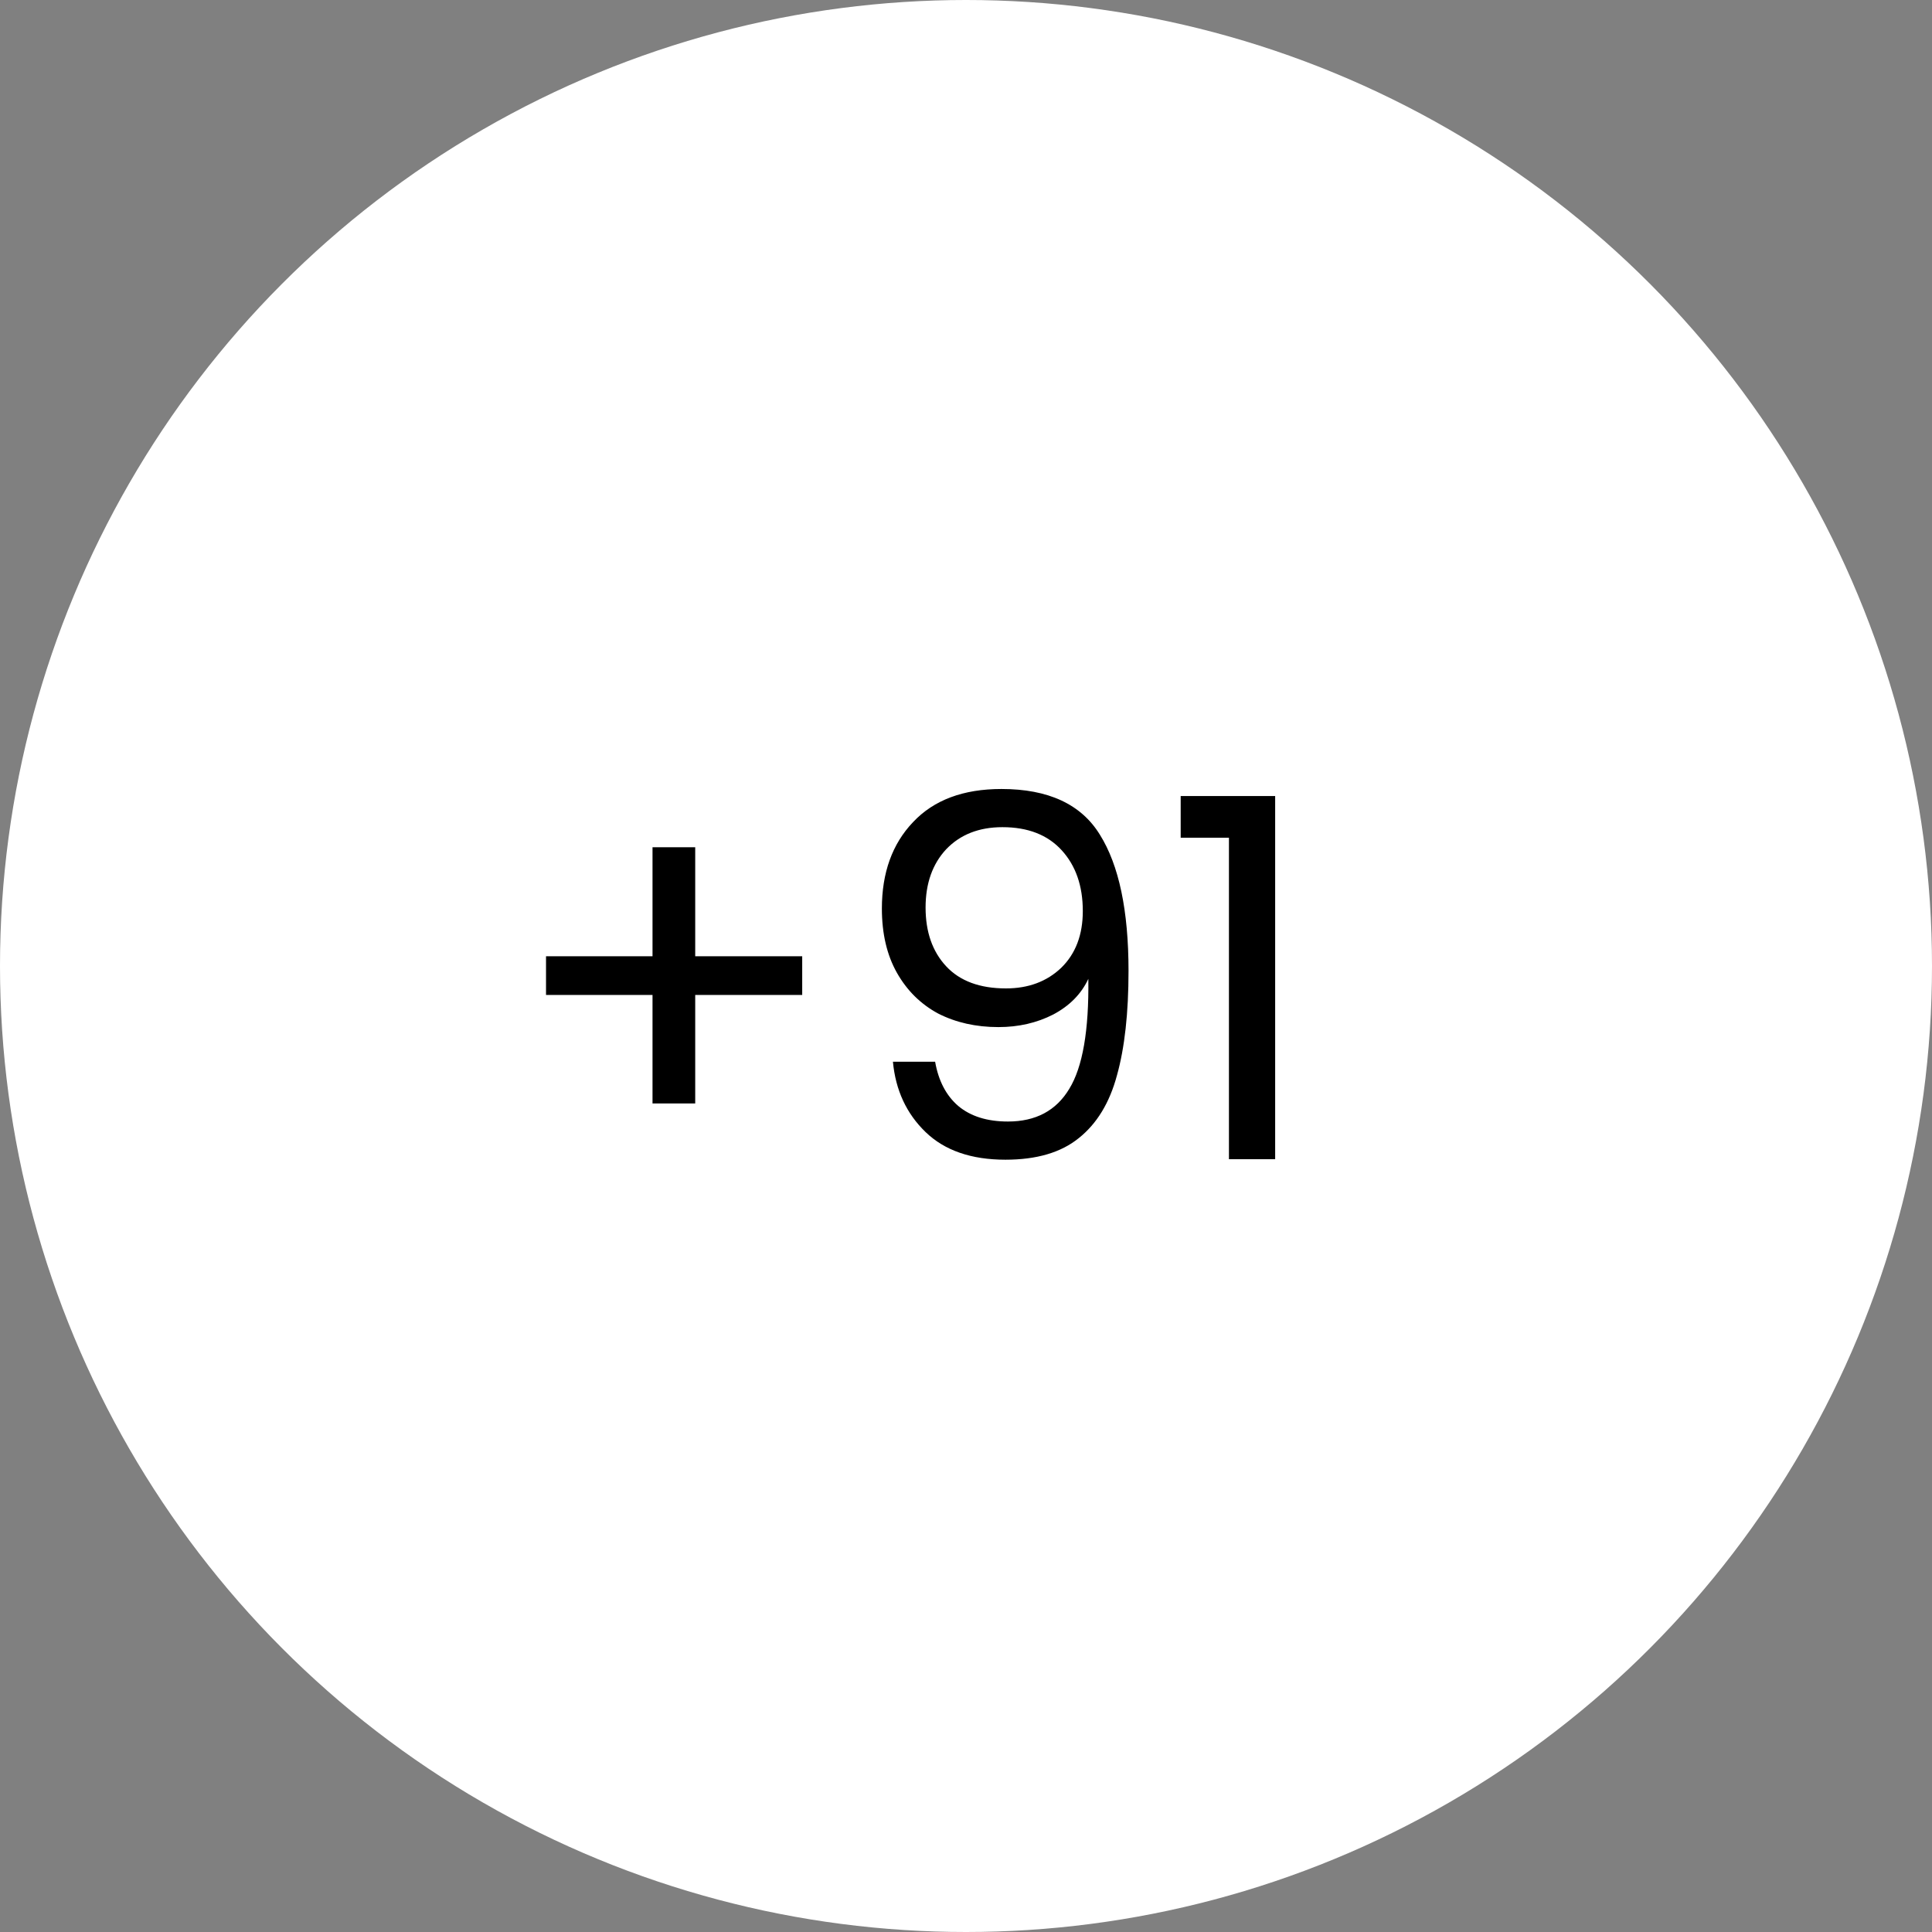
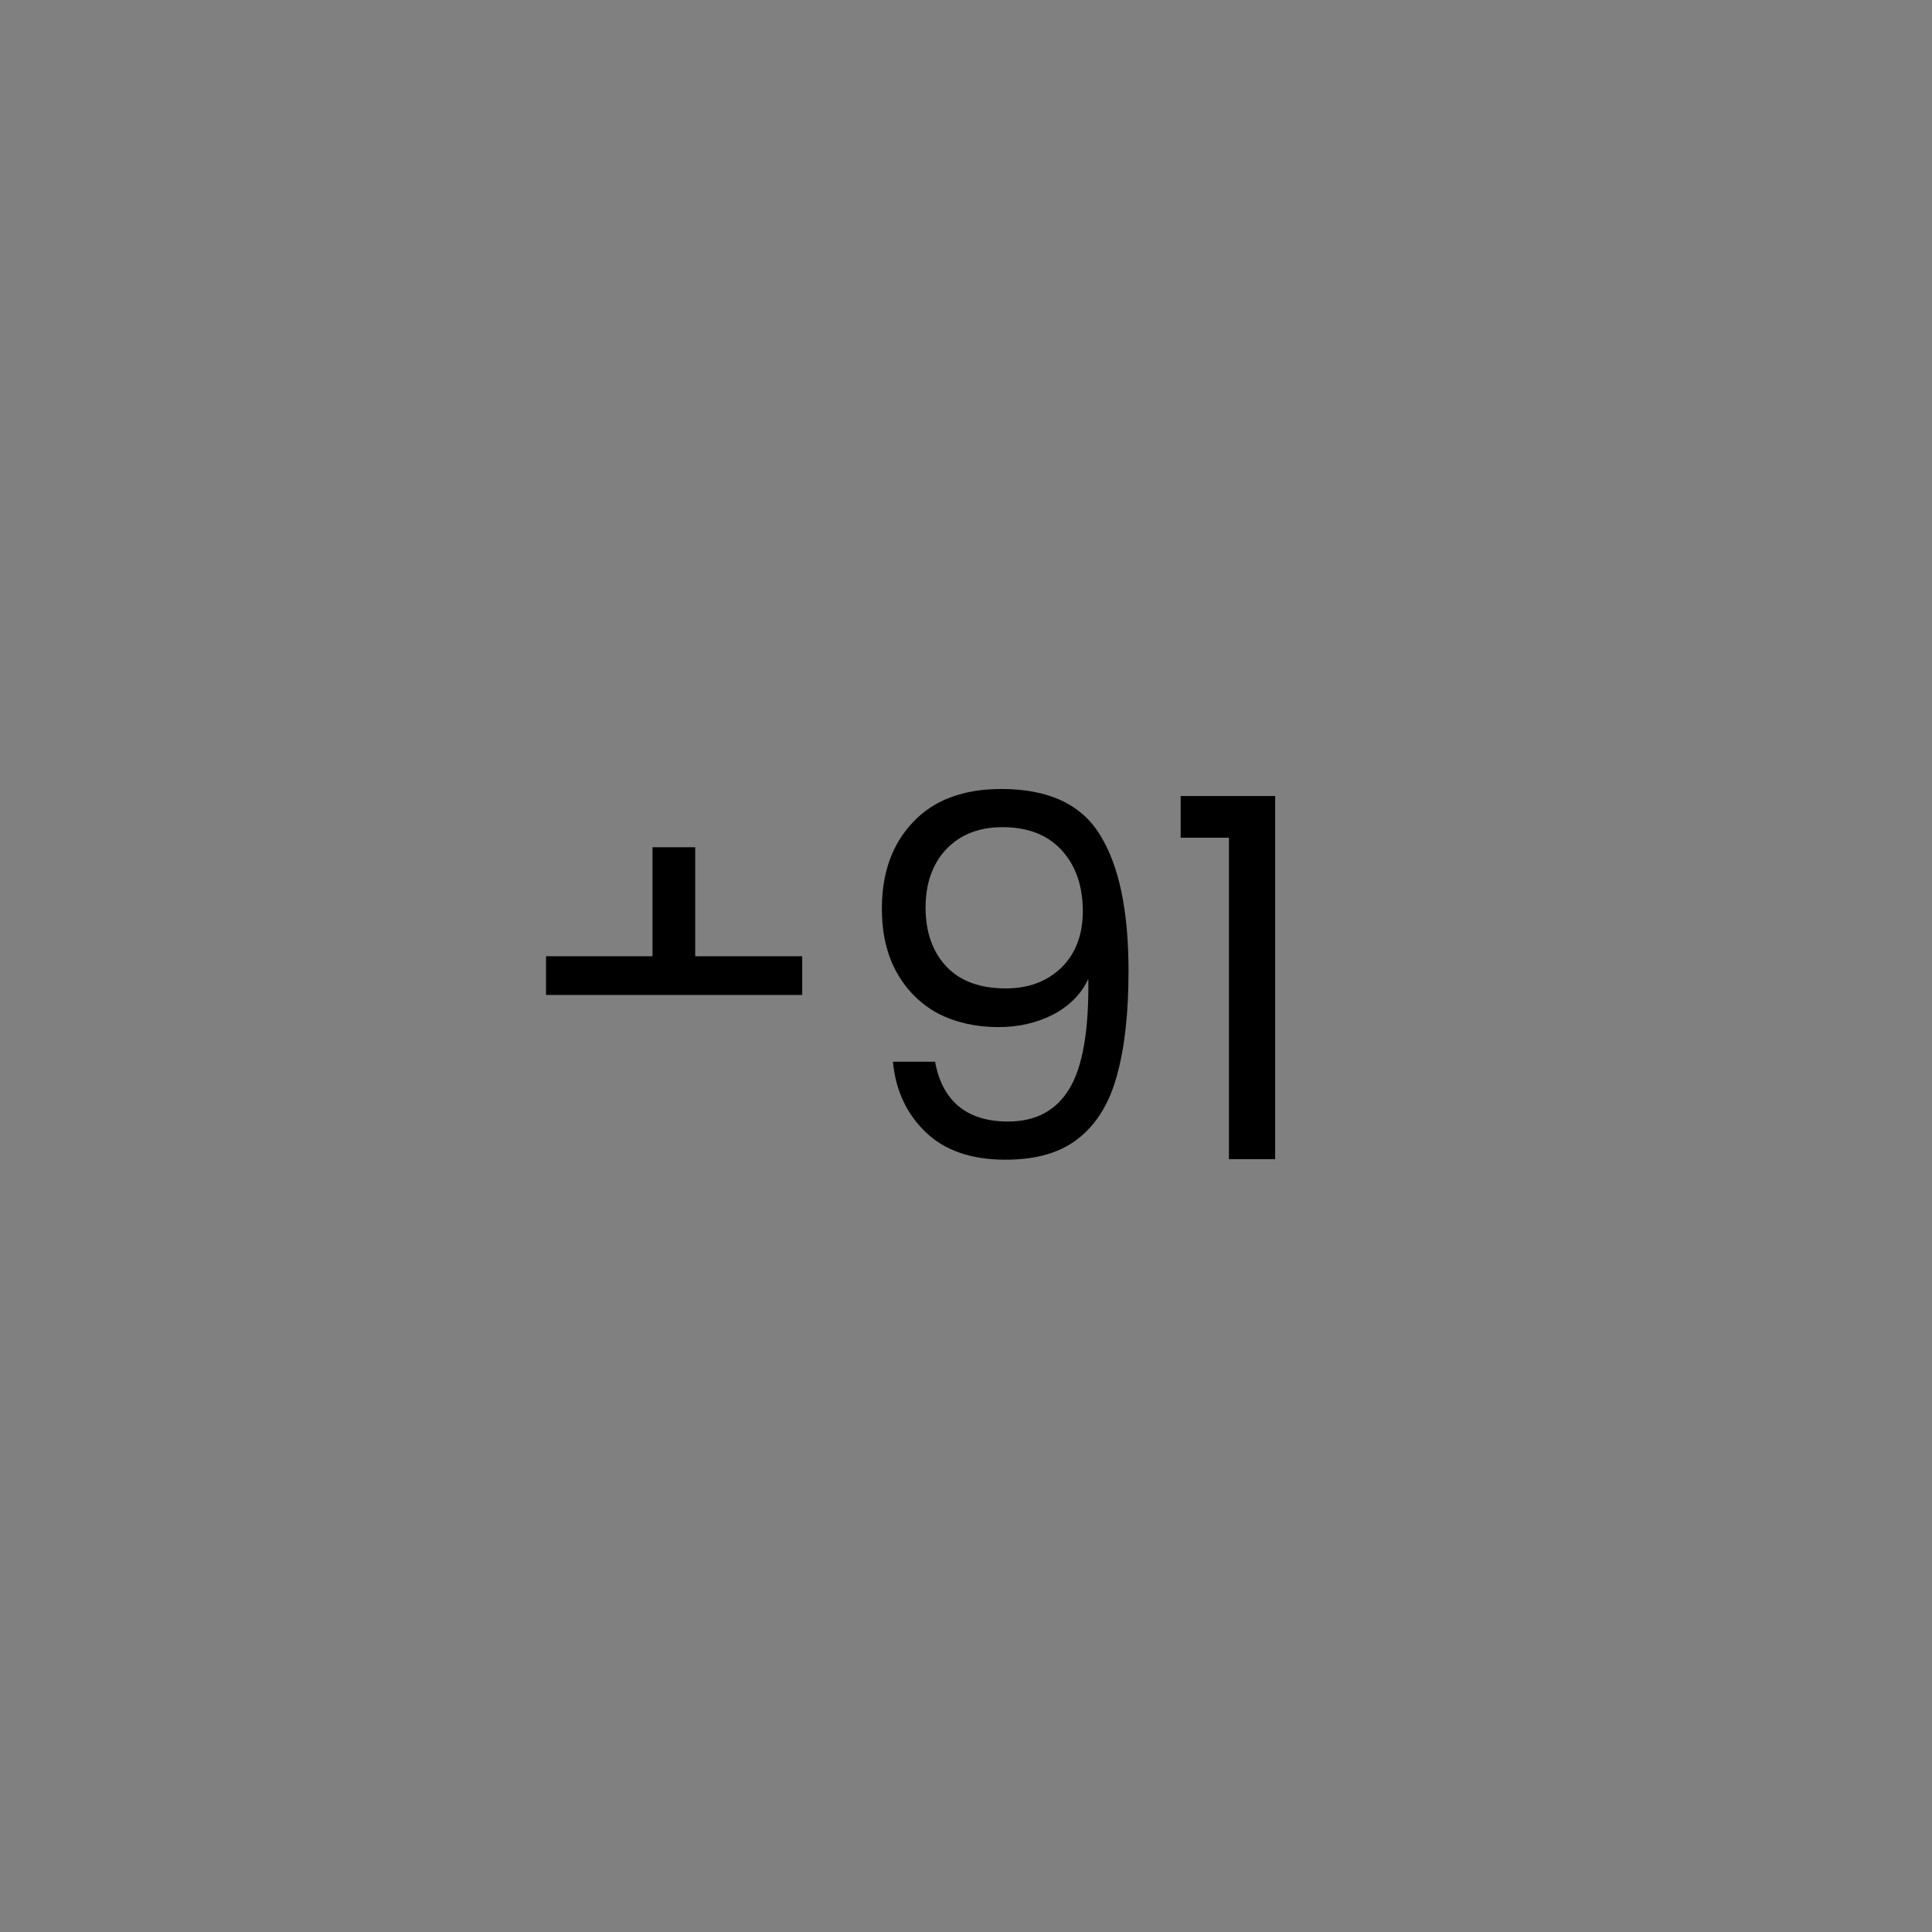
<svg xmlns="http://www.w3.org/2000/svg" width="50" height="50" viewBox="0 0 50 50" fill="none">
  <rect x="0" y="0" width="50" height="50" fill="#808080" stroke="none" />
-   <circle cx="25" cy="25" r="25" fill="white" />
-   <rect width="22" height="18" transform="translate(13 16)" fill="white" />
-   <path d="M20.761 25.749H17.992V28.557H16.887V25.749H14.131V24.748H16.887V21.927H17.992V24.748H20.761V25.749ZM24.201 27.478C24.288 27.972 24.487 28.353 24.799 28.622C25.12 28.891 25.549 29.025 26.086 29.025C26.805 29.025 27.334 28.743 27.672 28.18C28.019 27.617 28.183 26.668 28.166 25.333C27.984 25.723 27.681 26.031 27.256 26.256C26.831 26.473 26.359 26.581 25.839 26.581C25.258 26.581 24.738 26.464 24.279 26.23C23.828 25.987 23.473 25.636 23.213 25.177C22.953 24.718 22.823 24.163 22.823 23.513C22.823 22.586 23.092 21.84 23.629 21.277C24.166 20.705 24.929 20.419 25.917 20.419C27.13 20.419 27.98 20.813 28.465 21.602C28.959 22.391 29.206 23.565 29.206 25.125C29.206 26.217 29.106 27.118 28.907 27.829C28.716 28.54 28.387 29.081 27.919 29.454C27.46 29.827 26.827 30.013 26.021 30.013C25.137 30.013 24.448 29.775 23.954 29.298C23.46 28.821 23.178 28.215 23.109 27.478H24.201ZM26.034 25.58C26.615 25.58 27.091 25.402 27.464 25.047C27.837 24.683 28.023 24.193 28.023 23.578C28.023 22.928 27.841 22.404 27.477 22.005C27.113 21.606 26.602 21.407 25.943 21.407C25.336 21.407 24.851 21.598 24.487 21.979C24.132 22.36 23.954 22.863 23.954 23.487C23.954 24.12 24.132 24.627 24.487 25.008C24.842 25.389 25.358 25.58 26.034 25.58ZM30.556 21.68V20.601H33.001V30H31.805V21.68H30.556Z" fill="black" />
+   <path d="M20.761 25.749H17.992V28.557V25.749H14.131V24.748H16.887V21.927H17.992V24.748H20.761V25.749ZM24.201 27.478C24.288 27.972 24.487 28.353 24.799 28.622C25.12 28.891 25.549 29.025 26.086 29.025C26.805 29.025 27.334 28.743 27.672 28.18C28.019 27.617 28.183 26.668 28.166 25.333C27.984 25.723 27.681 26.031 27.256 26.256C26.831 26.473 26.359 26.581 25.839 26.581C25.258 26.581 24.738 26.464 24.279 26.23C23.828 25.987 23.473 25.636 23.213 25.177C22.953 24.718 22.823 24.163 22.823 23.513C22.823 22.586 23.092 21.84 23.629 21.277C24.166 20.705 24.929 20.419 25.917 20.419C27.13 20.419 27.98 20.813 28.465 21.602C28.959 22.391 29.206 23.565 29.206 25.125C29.206 26.217 29.106 27.118 28.907 27.829C28.716 28.54 28.387 29.081 27.919 29.454C27.46 29.827 26.827 30.013 26.021 30.013C25.137 30.013 24.448 29.775 23.954 29.298C23.46 28.821 23.178 28.215 23.109 27.478H24.201ZM26.034 25.58C26.615 25.58 27.091 25.402 27.464 25.047C27.837 24.683 28.023 24.193 28.023 23.578C28.023 22.928 27.841 22.404 27.477 22.005C27.113 21.606 26.602 21.407 25.943 21.407C25.336 21.407 24.851 21.598 24.487 21.979C24.132 22.36 23.954 22.863 23.954 23.487C23.954 24.12 24.132 24.627 24.487 25.008C24.842 25.389 25.358 25.58 26.034 25.58ZM30.556 21.68V20.601H33.001V30H31.805V21.68H30.556Z" fill="black" />
</svg>